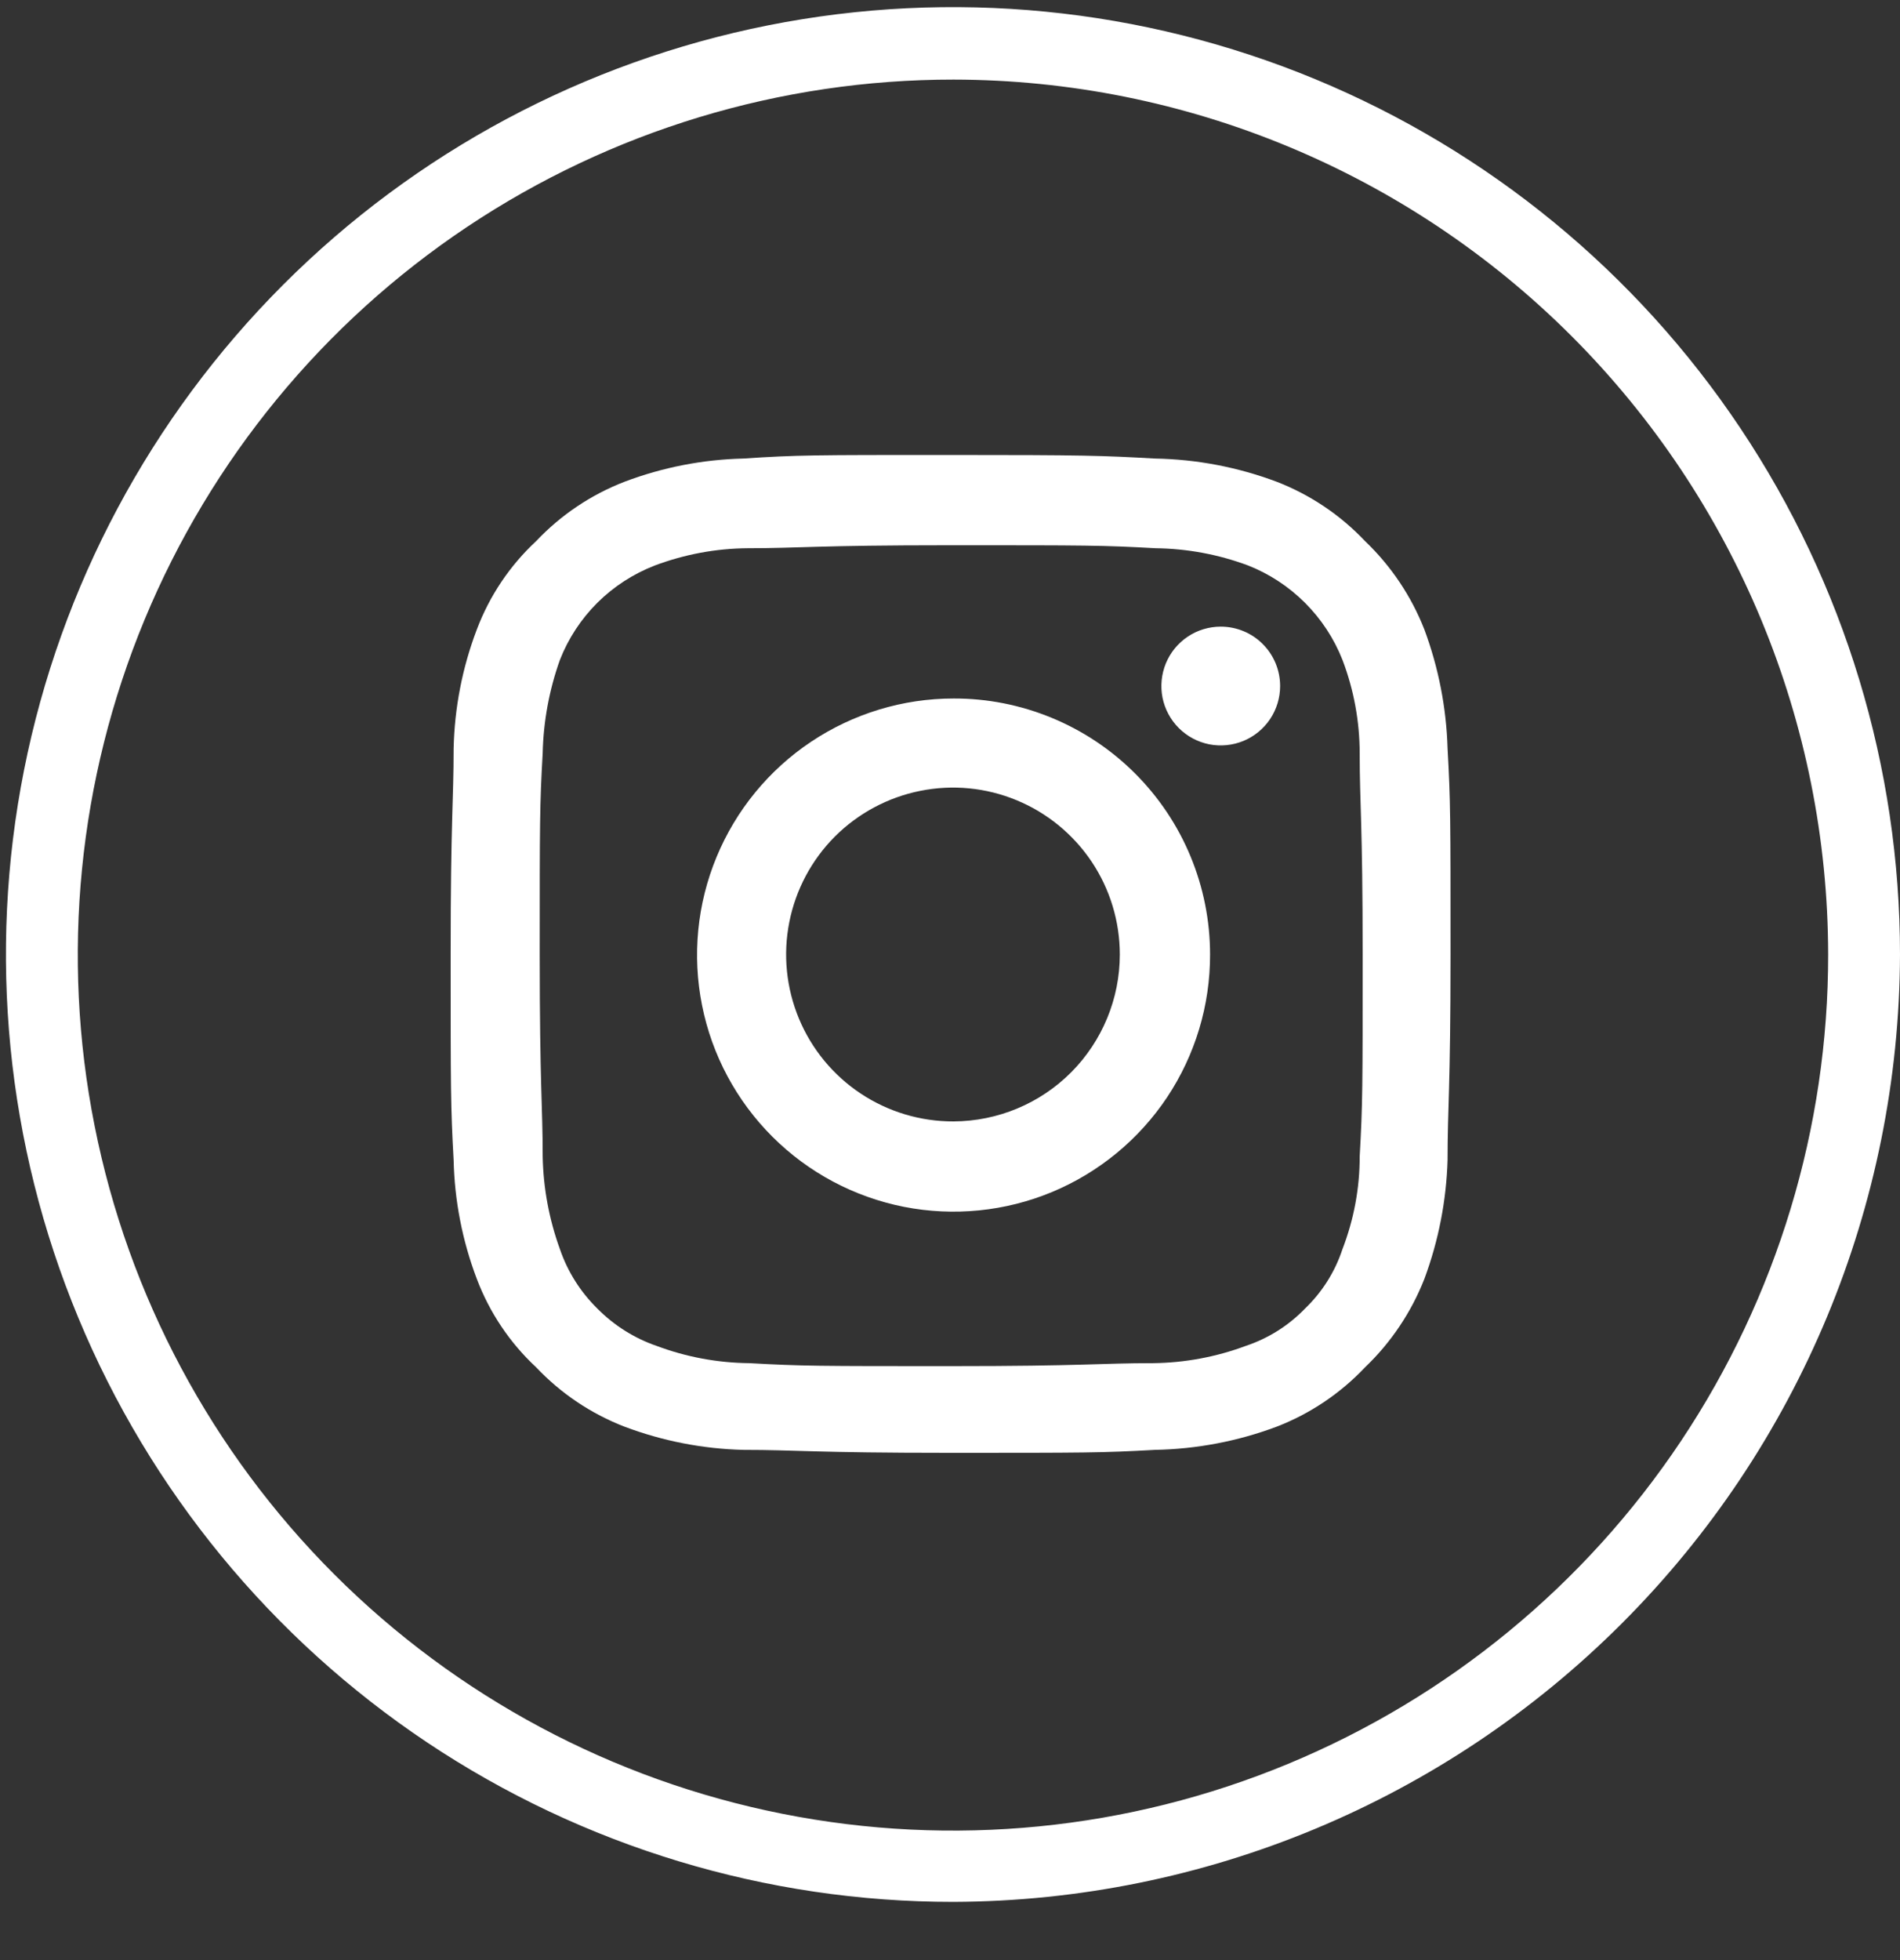
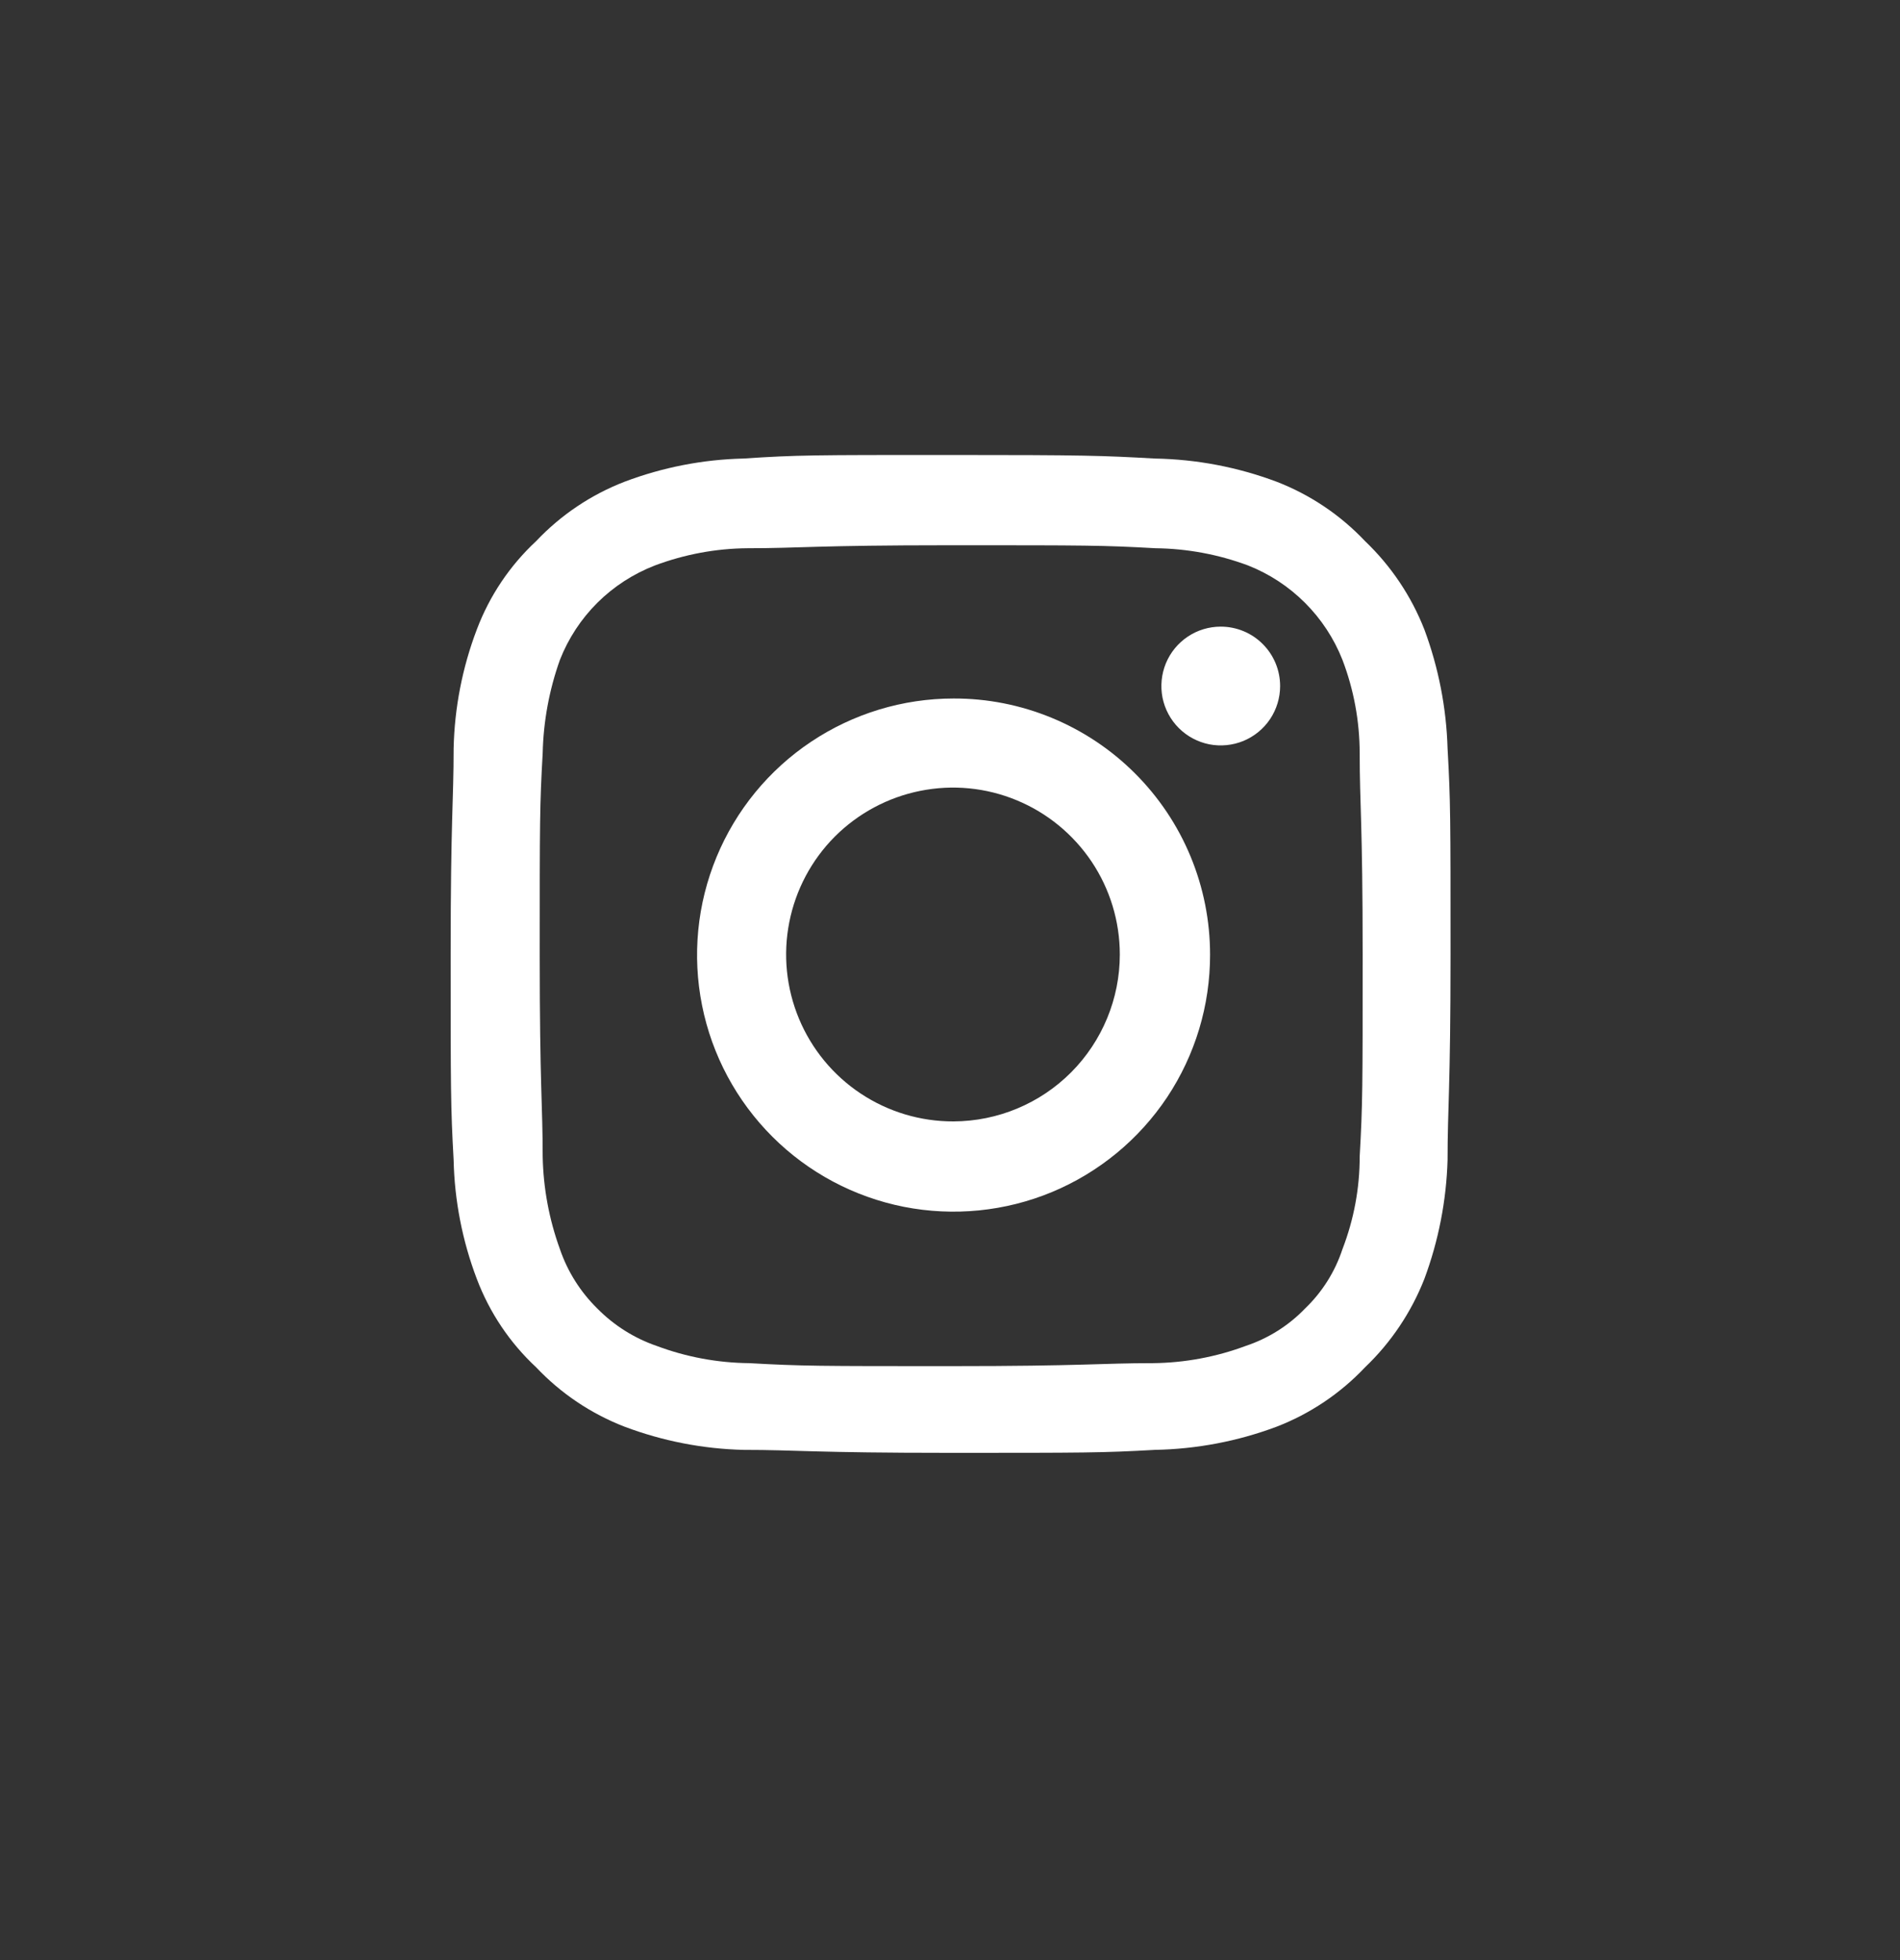
<svg xmlns="http://www.w3.org/2000/svg" width="32" height="33" viewBox="0 0 32 33" fill="none">
  <rect x="0" y="0" width="32" height="33" fill="#333333" stroke="none" />
-   <path d="M16.06 32.02C12.905 32.022 9.82 31.088 7.196 29.337C4.572 27.585 2.526 25.095 1.317 22.181C0.108 19.267 -0.209 16.059 0.405 12.964C1.02 9.87 2.538 7.027 4.768 4.795C6.998 2.563 9.84 1.044 12.935 0.427C16.029 -0.189 19.236 0.126 22.152 1.333C25.067 2.54 27.558 4.584 29.311 7.208C31.064 9.831 32 12.915 32 16.07C31.987 20.294 30.304 24.342 27.317 27.33C24.331 30.318 20.285 32.004 16.06 32.02ZM16.06 1.34C13.144 1.338 10.293 2.201 7.867 3.82C5.442 5.439 3.551 7.741 2.434 10.435C1.317 13.129 1.024 16.093 1.593 18.953C2.161 21.814 3.565 24.441 5.627 26.503C7.689 28.565 10.317 29.969 13.177 30.537C16.037 31.106 19.002 30.813 21.695 29.696C24.389 28.579 26.691 26.688 28.31 24.263C29.929 21.837 30.792 18.986 30.79 16.07C30.785 12.165 29.231 8.422 26.47 5.66C23.709 2.899 19.965 1.345 16.06 1.34Z" fill="white" />
  <path d="M16.06 9.18C18.3 9.18 18.57 9.18 19.46 9.23C19.993 9.236 20.521 9.334 21.02 9.52C21.38 9.662 21.706 9.876 21.98 10.15C22.253 10.423 22.468 10.75 22.61 11.11C22.801 11.611 22.899 12.143 22.9 12.68C22.9 13.56 22.95 13.83 22.95 16.07C22.95 18.31 22.95 18.59 22.9 19.47C22.901 20.003 22.802 20.532 22.61 21.03C22.485 21.41 22.269 21.753 21.98 22.03C21.703 22.318 21.359 22.534 20.98 22.66C20.481 22.846 19.953 22.944 19.42 22.95C18.53 22.95 18.26 23 16.02 23C13.78 23 13.51 23 12.62 22.95C12.087 22.945 11.559 22.847 11.06 22.66C10.682 22.53 10.34 22.314 10.06 22.03C9.775 21.75 9.559 21.408 9.43 21.03C9.248 20.529 9.15 20.002 9.14 19.47C9.14 18.59 9.09 18.32 9.09 16.07C9.09 13.82 9.09 13.56 9.14 12.68C9.152 12.144 9.25 11.614 9.43 11.11C9.572 10.748 9.787 10.42 10.063 10.146C10.338 9.873 10.668 9.66 11.03 9.52C11.529 9.333 12.057 9.234 12.59 9.23C13.48 9.23 13.74 9.18 15.99 9.18M15.99 7.66C13.7 7.66 13.42 7.66 12.52 7.72C11.836 7.736 11.16 7.868 10.52 8.11C9.955 8.328 9.446 8.67 9.03 9.11C8.586 9.523 8.244 10.032 8.03 10.6C7.787 11.239 7.655 11.916 7.64 12.6C7.64 13.49 7.59 13.78 7.59 16.06C7.59 18.34 7.59 18.63 7.64 19.53C7.655 20.214 7.787 20.89 8.03 21.53C8.244 22.097 8.586 22.607 9.03 23.02C9.446 23.46 9.955 23.802 10.52 24.02C11.16 24.261 11.836 24.393 12.52 24.41C13.42 24.41 13.7 24.46 15.99 24.46C18.28 24.46 18.56 24.46 19.45 24.41C20.151 24.397 20.844 24.266 21.5 24.02C22.065 23.802 22.574 23.46 22.99 23.02C23.428 22.602 23.769 22.093 23.99 21.53C24.228 20.889 24.36 20.213 24.38 19.53C24.38 18.63 24.43 18.35 24.43 16.06C24.43 13.77 24.43 13.49 24.38 12.6C24.36 11.916 24.228 11.241 23.99 10.6C23.769 10.036 23.428 9.528 22.99 9.11C22.574 8.67 22.065 8.328 21.5 8.11C20.844 7.864 20.151 7.732 19.45 7.72C18.56 7.67 18.27 7.66 15.99 7.66Z" fill="white" />
  <path d="M16.06 11.76C15.205 11.76 14.37 12.014 13.659 12.489C12.948 12.964 12.395 13.639 12.068 14.429C11.741 15.219 11.656 16.088 11.824 16.926C11.991 17.765 12.404 18.534 13.009 19.138C13.614 19.742 14.385 20.152 15.223 20.318C16.062 20.483 16.931 20.396 17.72 20.068C18.509 19.739 19.183 19.184 19.657 18.473C20.13 17.761 20.382 16.925 20.38 16.07C20.38 15.503 20.268 14.941 20.051 14.418C19.834 13.894 19.515 13.419 19.114 13.019C18.713 12.618 18.236 12.301 17.712 12.085C17.188 11.869 16.627 11.758 16.06 11.76ZM16.06 18.88C15.504 18.882 14.96 18.719 14.496 18.411C14.033 18.104 13.671 17.665 13.457 17.152C13.243 16.639 13.185 16.074 13.293 15.528C13.4 14.982 13.667 14.48 14.059 14.086C14.452 13.693 14.953 13.424 15.498 13.315C16.044 13.205 16.609 13.26 17.123 13.473C17.637 13.685 18.076 14.046 18.386 14.508C18.695 14.97 18.86 15.514 18.86 16.07C18.86 16.813 18.565 17.526 18.041 18.053C17.516 18.58 16.803 18.877 16.06 18.88Z" fill="white" />
  <path d="M21.56 11.55C21.56 11.748 21.501 11.941 21.392 12.105C21.282 12.27 21.125 12.398 20.943 12.474C20.76 12.549 20.559 12.569 20.365 12.531C20.171 12.492 19.993 12.397 19.853 12.257C19.713 12.117 19.618 11.939 19.579 11.745C19.541 11.551 19.561 11.35 19.636 11.167C19.712 10.984 19.84 10.828 20.005 10.718C20.169 10.608 20.362 10.55 20.56 10.55C20.825 10.55 21.08 10.655 21.267 10.843C21.455 11.03 21.56 11.285 21.56 11.55Z" fill="white" />
</svg>